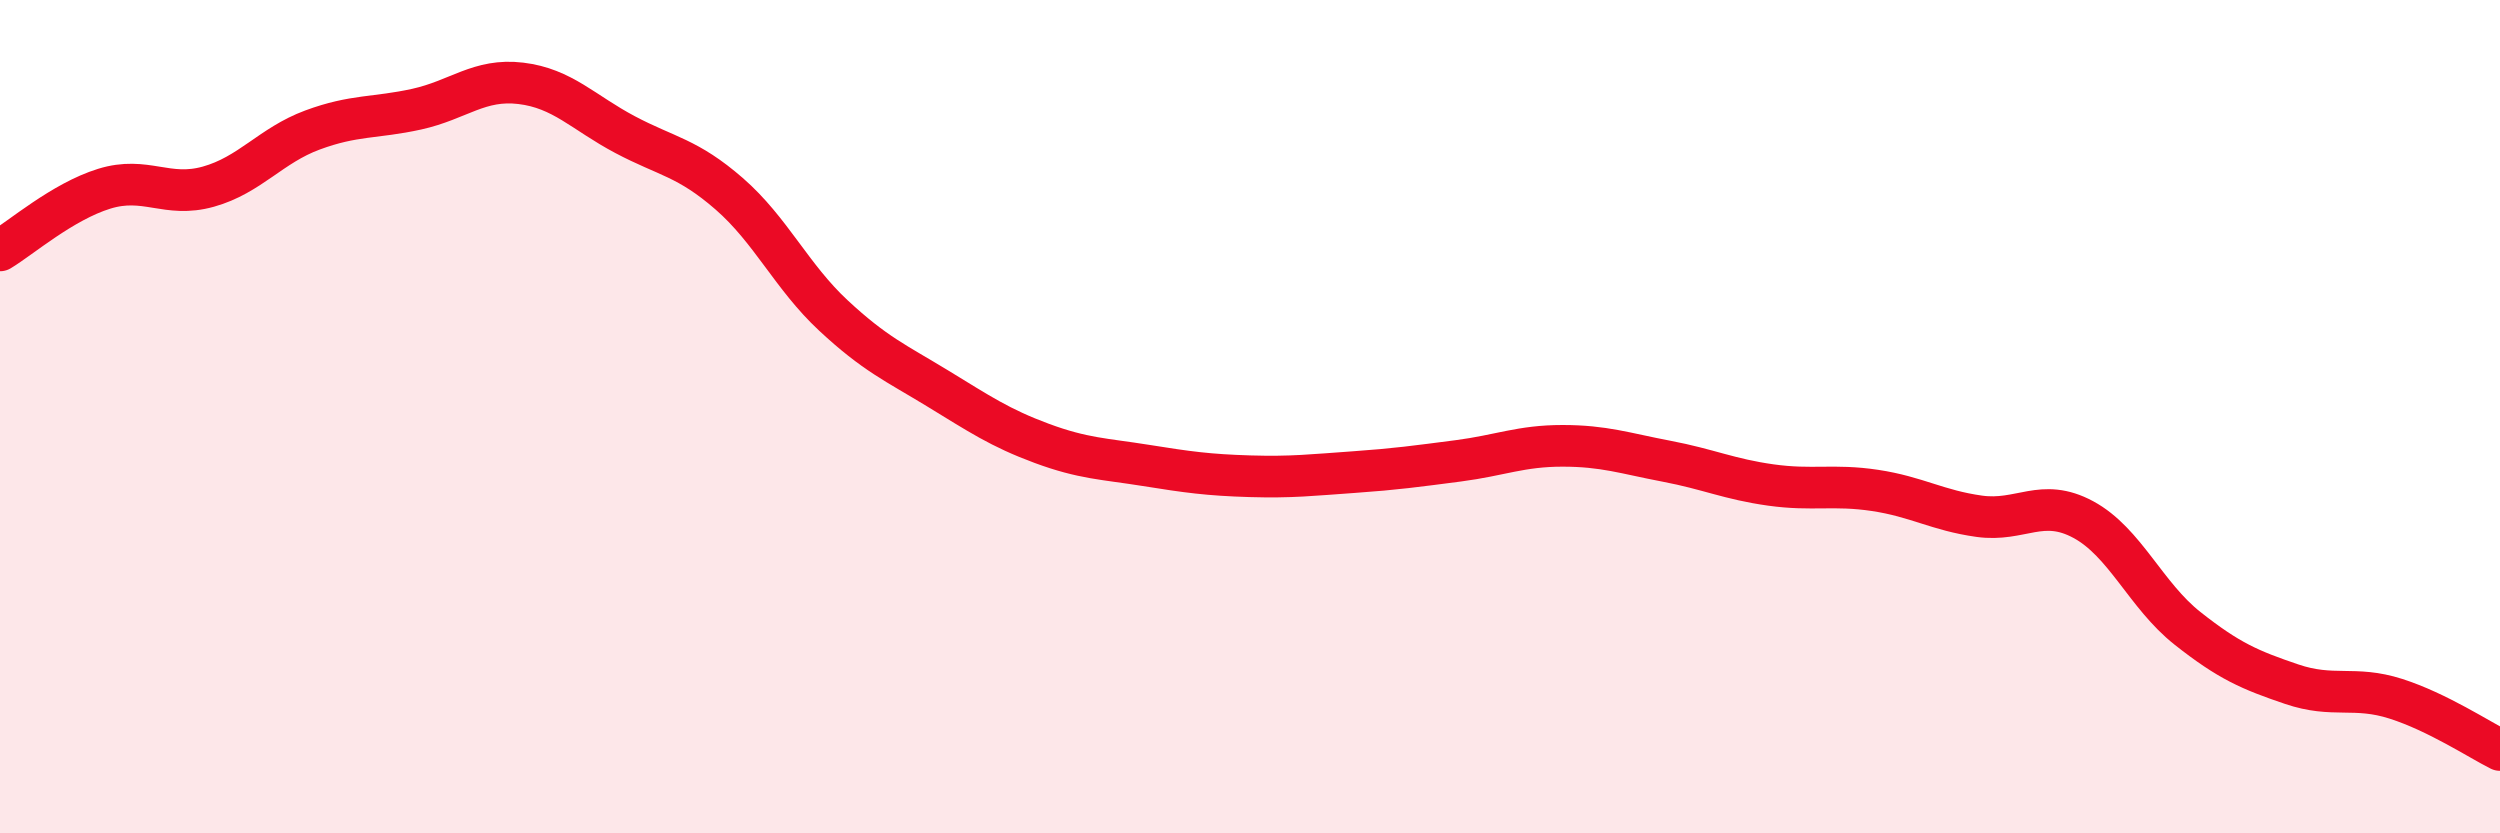
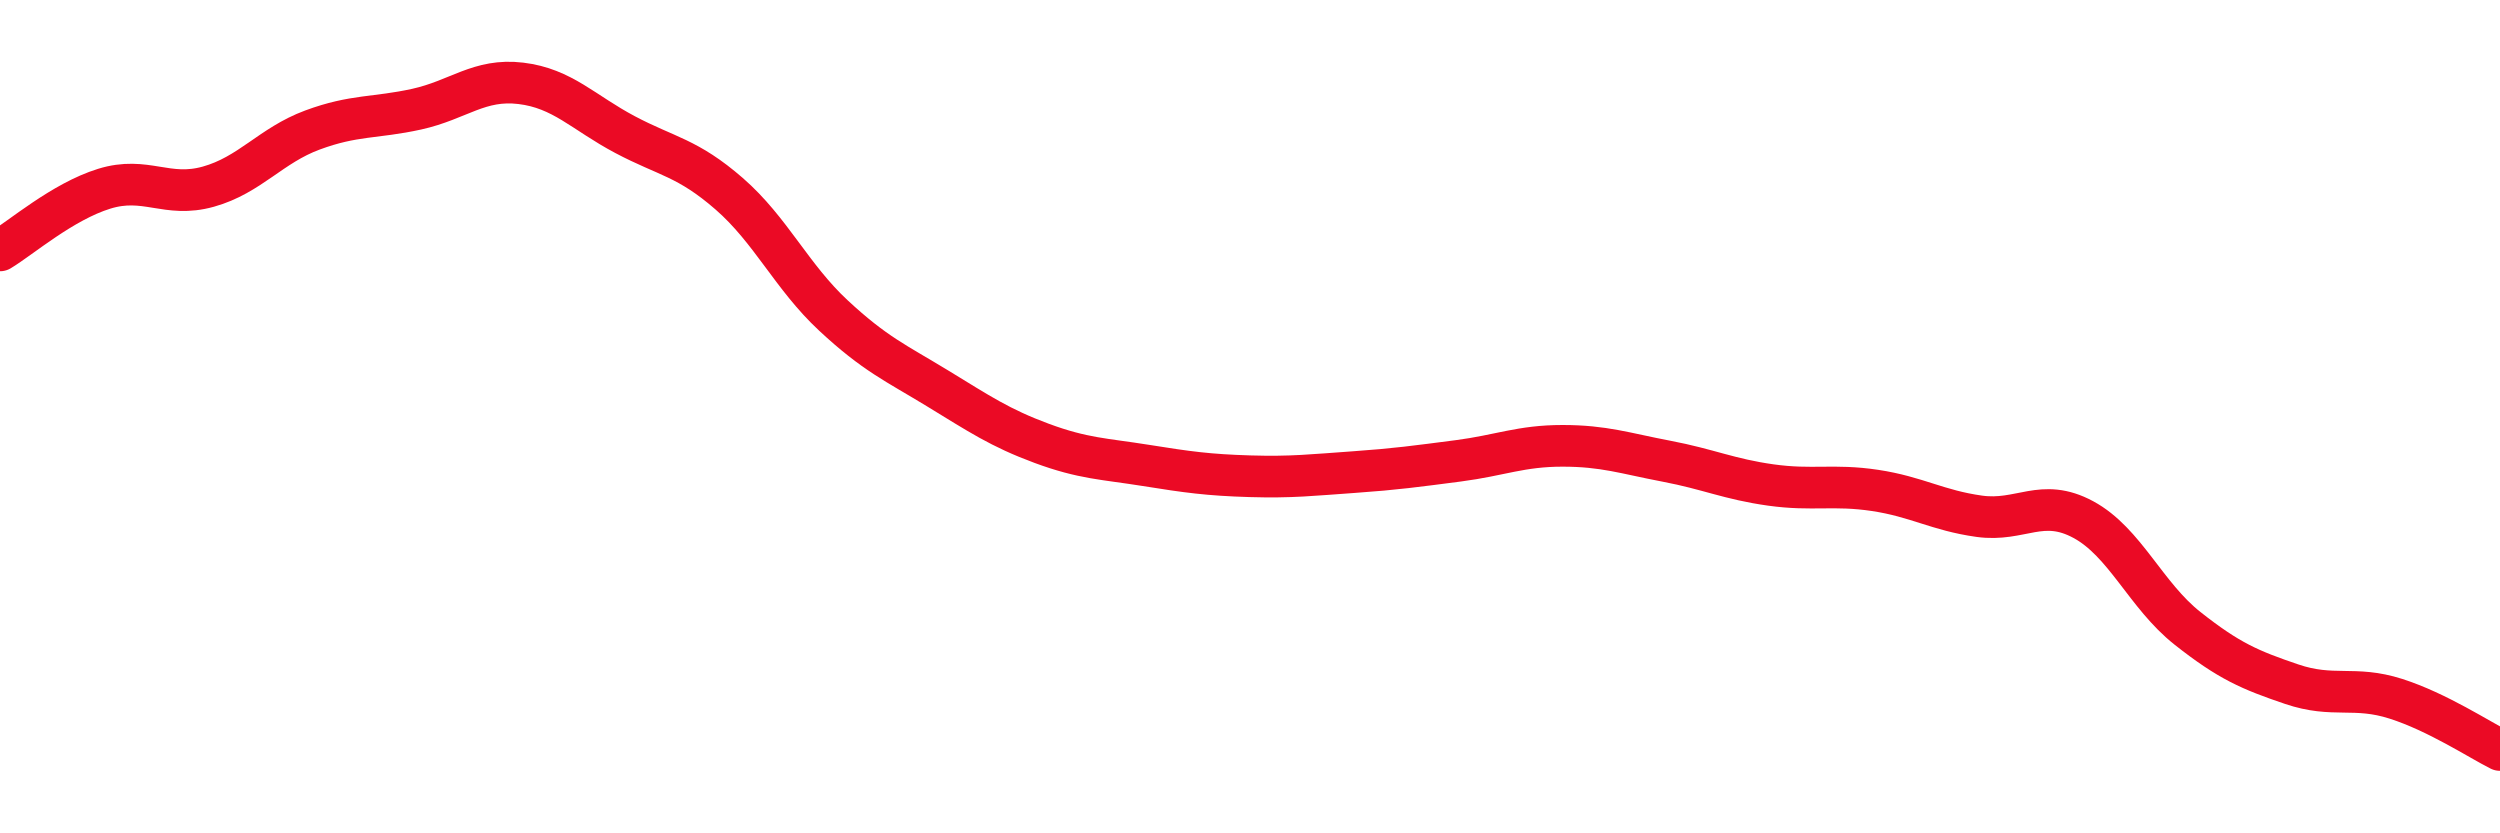
<svg xmlns="http://www.w3.org/2000/svg" width="60" height="20" viewBox="0 0 60 20">
-   <path d="M 0,6.01 C 0.5,5.71 1.5,4.84 2.5,4.53 C 3.5,4.22 4,4.76 5,4.48 C 6,4.2 6.5,3.49 7.5,3.12 C 8.5,2.75 9,2.84 10,2.62 C 11,2.4 11.5,1.88 12.5,2 C 13.5,2.12 14,2.7 15,3.23 C 16,3.76 16.5,3.78 17.5,4.65 C 18.5,5.52 19,6.64 20,7.57 C 21,8.5 21.5,8.71 22.5,9.32 C 23.5,9.93 24,10.27 25,10.64 C 26,11.01 26.5,11.01 27.5,11.17 C 28.5,11.33 29,11.4 30,11.43 C 31,11.46 31.5,11.4 32.5,11.33 C 33.5,11.26 34,11.19 35,11.06 C 36,10.93 36.5,10.7 37.5,10.7 C 38.5,10.7 39,10.88 40,11.07 C 41,11.26 41.5,11.5 42.5,11.64 C 43.5,11.78 44,11.62 45,11.77 C 46,11.92 46.5,12.25 47.5,12.39 C 48.5,12.53 49,11.93 50,12.47 C 51,13.01 51.5,14.29 52.5,15.08 C 53.5,15.87 54,16.08 55,16.42 C 56,16.76 56.5,16.45 57.5,16.77 C 58.5,17.09 59.5,17.75 60,18L60 20L0 20Z" fill="#EB0A25" opacity="0.1" stroke-linecap="round" stroke-linejoin="round" />
  <path d="M 0,6.01 C 0.5,5.71 1.5,4.84 2.5,4.53 C 3.5,4.22 4,4.76 5,4.48 C 6,4.2 6.5,3.49 7.5,3.12 C 8.5,2.75 9,2.84 10,2.62 C 11,2.4 11.5,1.88 12.5,2 C 13.5,2.12 14,2.7 15,3.23 C 16,3.76 16.5,3.78 17.5,4.65 C 18.5,5.52 19,6.64 20,7.57 C 21,8.5 21.5,8.71 22.5,9.32 C 23.5,9.93 24,10.27 25,10.64 C 26,11.01 26.5,11.01 27.5,11.17 C 28.5,11.33 29,11.4 30,11.43 C 31,11.46 31.5,11.4 32.5,11.33 C 33.5,11.26 34,11.19 35,11.06 C 36,10.93 36.5,10.7 37.5,10.7 C 38.5,10.7 39,10.88 40,11.07 C 41,11.26 41.5,11.5 42.5,11.64 C 43.5,11.78 44,11.62 45,11.77 C 46,11.92 46.5,12.25 47.5,12.39 C 48.5,12.53 49,11.93 50,12.47 C 51,13.01 51.5,14.29 52.5,15.08 C 53.5,15.87 54,16.08 55,16.42 C 56,16.76 56.5,16.45 57.5,16.77 C 58.5,17.09 59.5,17.75 60,18" stroke="#EB0A25" stroke-width="1" fill="none" stroke-linecap="round" stroke-linejoin="round" />
</svg>